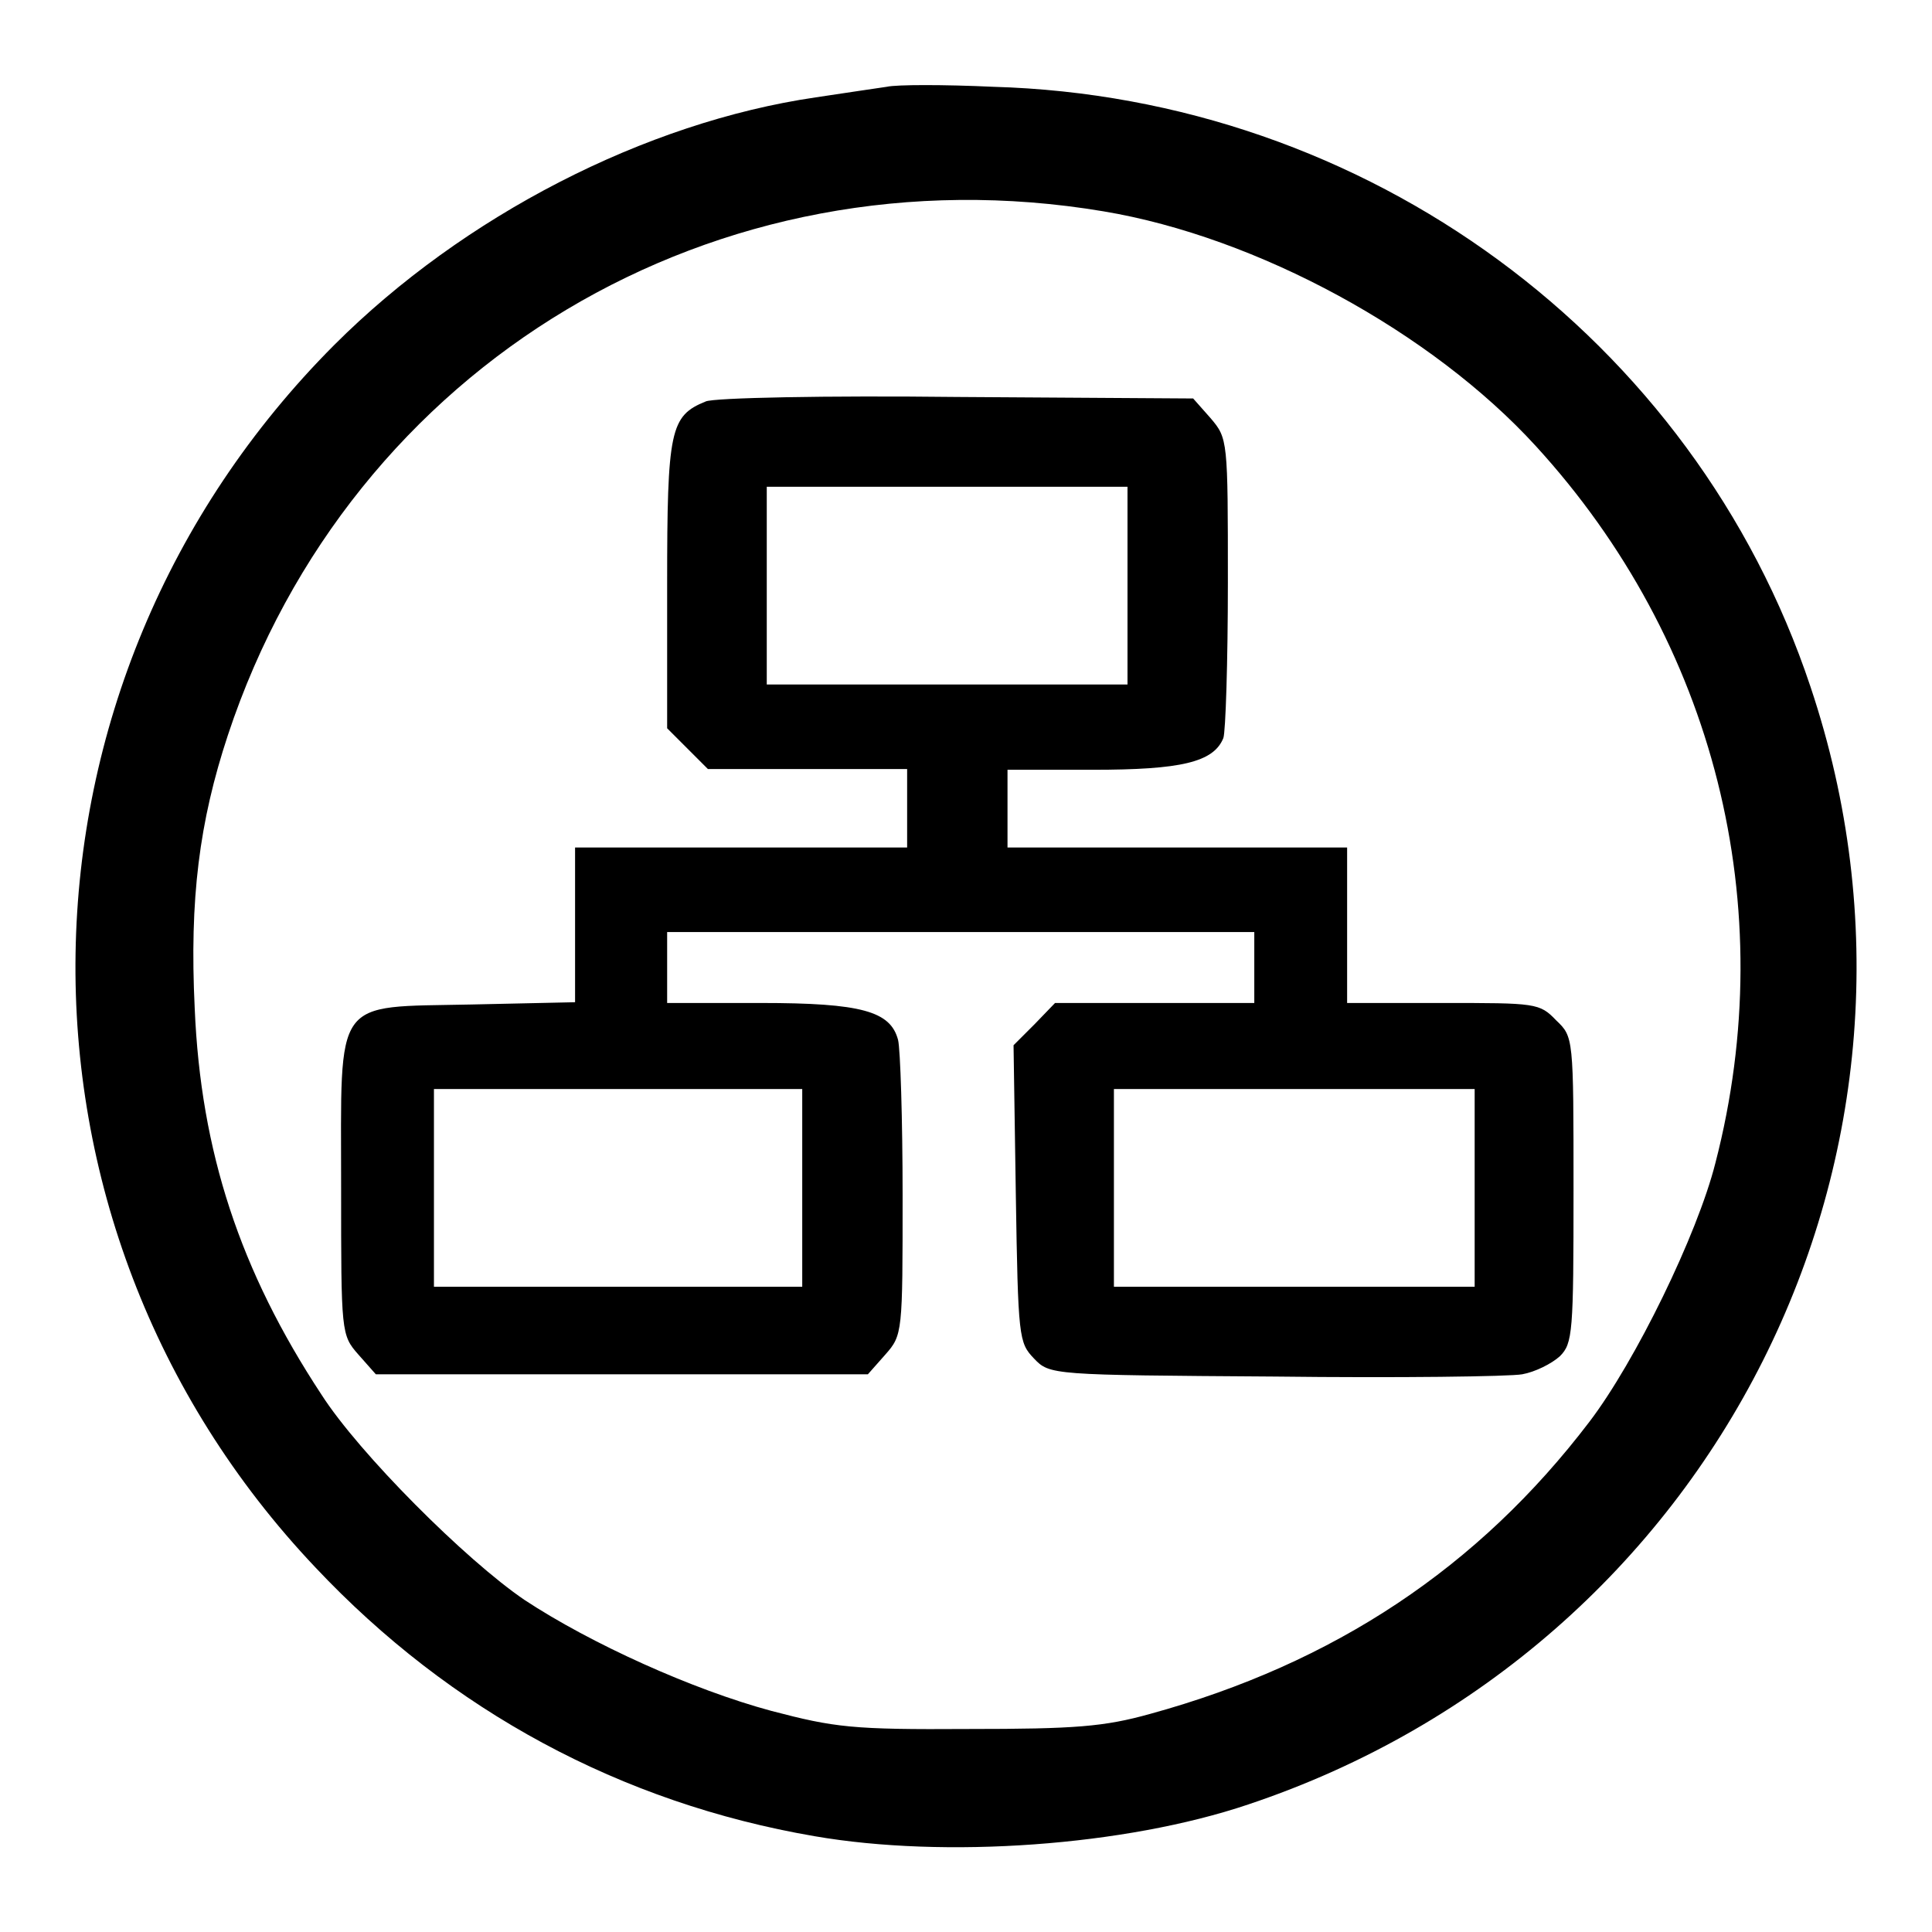
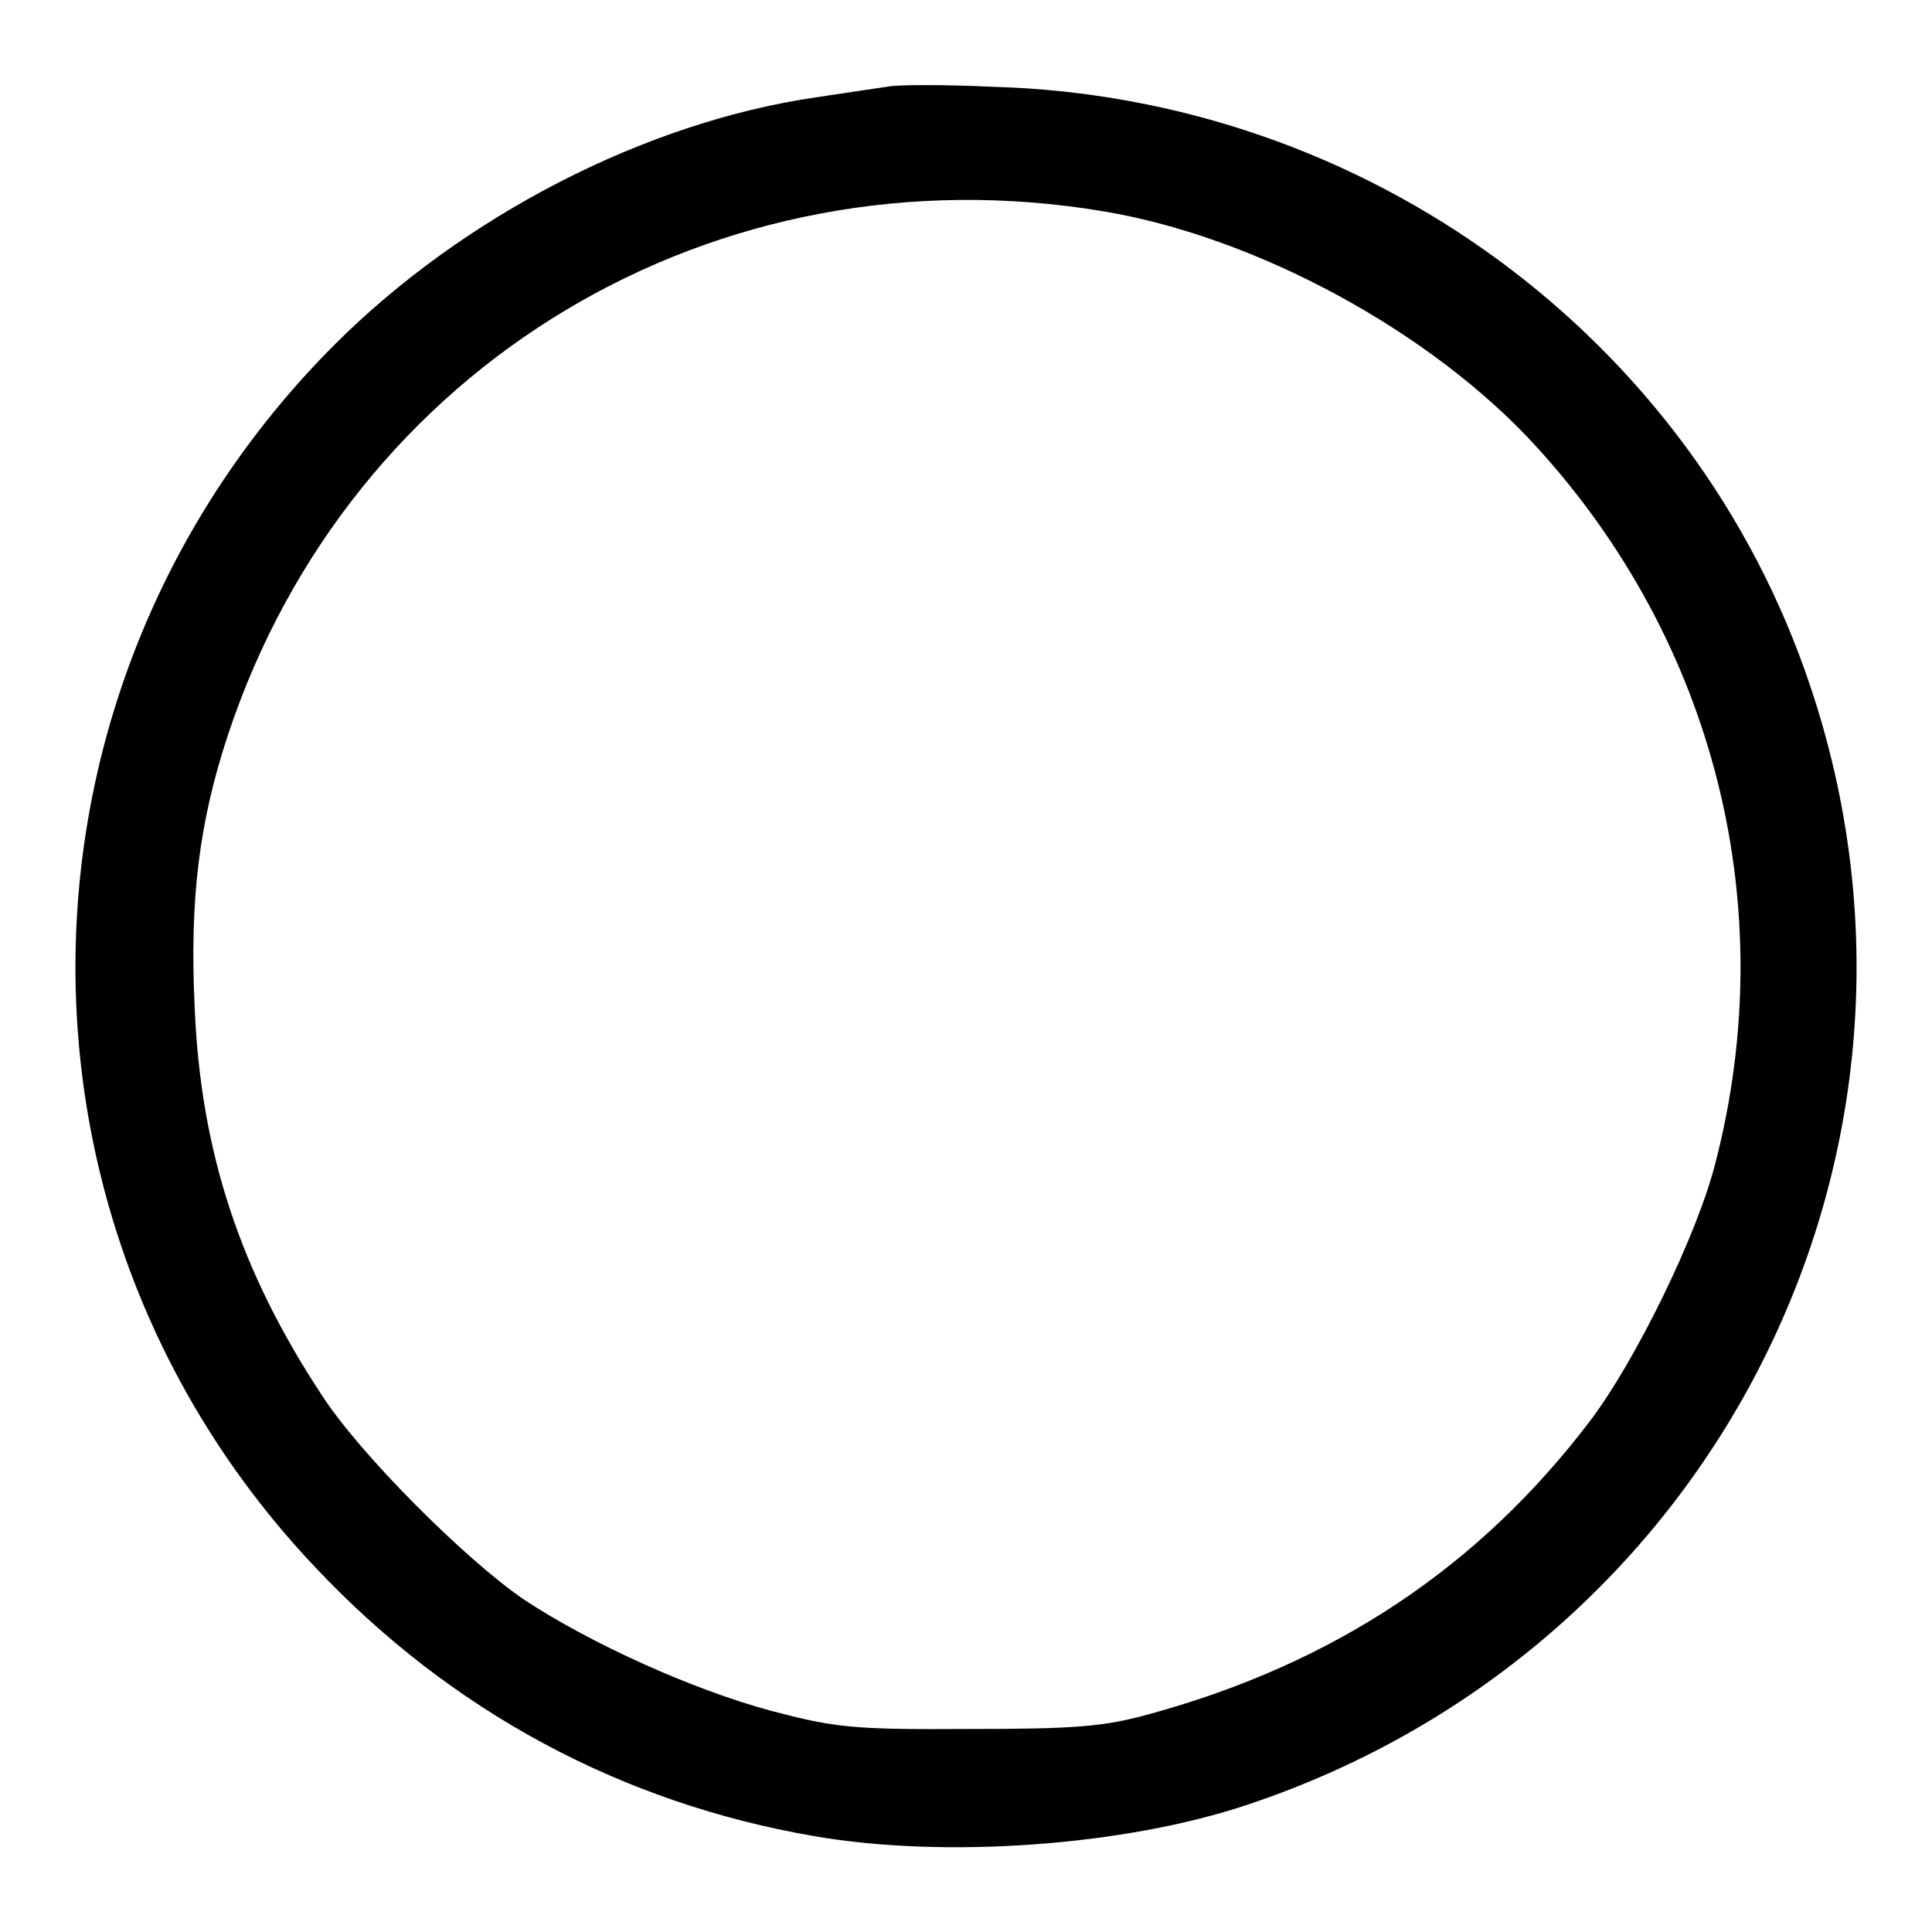
<svg xmlns="http://www.w3.org/2000/svg" version="1.1" x="0px" y="0px" viewBox="0 0 256 256" enable-background="new 0 0 256 256" xml:space="preserve">
  <g>
    <g>
      <path fill="#000000" d="M117.5,11.5c-1.3,0.2-5.5,0.8-9.4,1.4c-22.6,3.3-46.7,15.7-63.8,32.8C-0.4,90.5-1.6,161.9,41.8,207.7  c17.9,19,40.5,31.2,66.1,35.6c17.3,3,41.2,1.3,57.5-4.2c61.9-20.7,95.1-86.7,74.5-148.1c-15.4-46.2-58.8-78.1-108.3-79.5  C125.1,11.2,118.8,11.2,117.5,11.5z M146.2,28c20.4,3.4,43.5,16,57.3,31.1c23.7,25.9,32.6,61,23.8,95  c-2.4,9.5-10.6,26.3-16.7,34.3c-14.7,19.3-33.8,32-58.2,38.7c-6.1,1.7-9.9,2-24.1,2c-15.4,0.1-17.7-0.2-26.1-2.4  c-10.4-2.8-23.9-8.9-32.7-14.7c-7.8-5.3-21.9-19.4-26.9-27.2c-10.8-16.4-16-32.2-16.8-51.2c-0.7-14.5,0.6-24.7,4.4-36.2  C46.5,48.2,94.9,19.4,146.2,28z" />
-       <path fill="#000000" d="M93.5,53.2c-4.7,1.9-5.1,3.8-5.1,24.2v19.1l2.7,2.7l2.7,2.7h13.2h13.2v5.2v5.2H98.3H76.2v10.2v10.3  l-13.7,0.3c-18.5,0.4-17.3-1.3-17.3,24.3c0,19.2,0,19.5,2.3,22.1l2.3,2.6h32.6h32.6l2.3-2.6c2.3-2.6,2.3-2.9,2.3-21.1  c0-10.1-0.3-19.4-0.6-20.6c-1-3.8-4.8-4.9-18.2-4.9H88.4v-4.7v-4.7h38.9h38.9v4.7v4.7h-13.2h-13.2l-2.7,2.8l-2.8,2.8l0.3,19.7  c0.3,19.1,0.4,19.7,2.4,21.8c2.1,2.2,2.3,2.2,31.9,2.4c16.3,0.2,31.2,0,32.8-0.3c1.7-0.3,3.9-1.4,5-2.4c1.7-1.7,1.8-3.2,1.8-22  c0-20.3,0-20.3-2.3-22.5c-2.2-2.3-2.7-2.3-15-2.3h-12.7v-10.3v-10.3H156h-22.5v-5.2V102h11.3c11.7,0,16-1,17.3-4.2  c0.3-0.8,0.6-10.1,0.6-20.6c0-18.9,0-19.1-2.3-21.8l-2.3-2.6l-31.3-0.2C109.6,52.4,94.5,52.7,93.5,53.2z M149.4,77.6v13.1h-23.9  h-23.9V77.6V64.5h23.9h23.9V77.6z M106.3,157.4v13.1H81.9H57.5v-13.1v-13.1h24.4h24.4V157.4z M195.4,157.4v13.1h-23.9h-23.9v-13.1  v-13.1h23.9h23.9V157.4z" />
    </g>
  </g>
</svg>